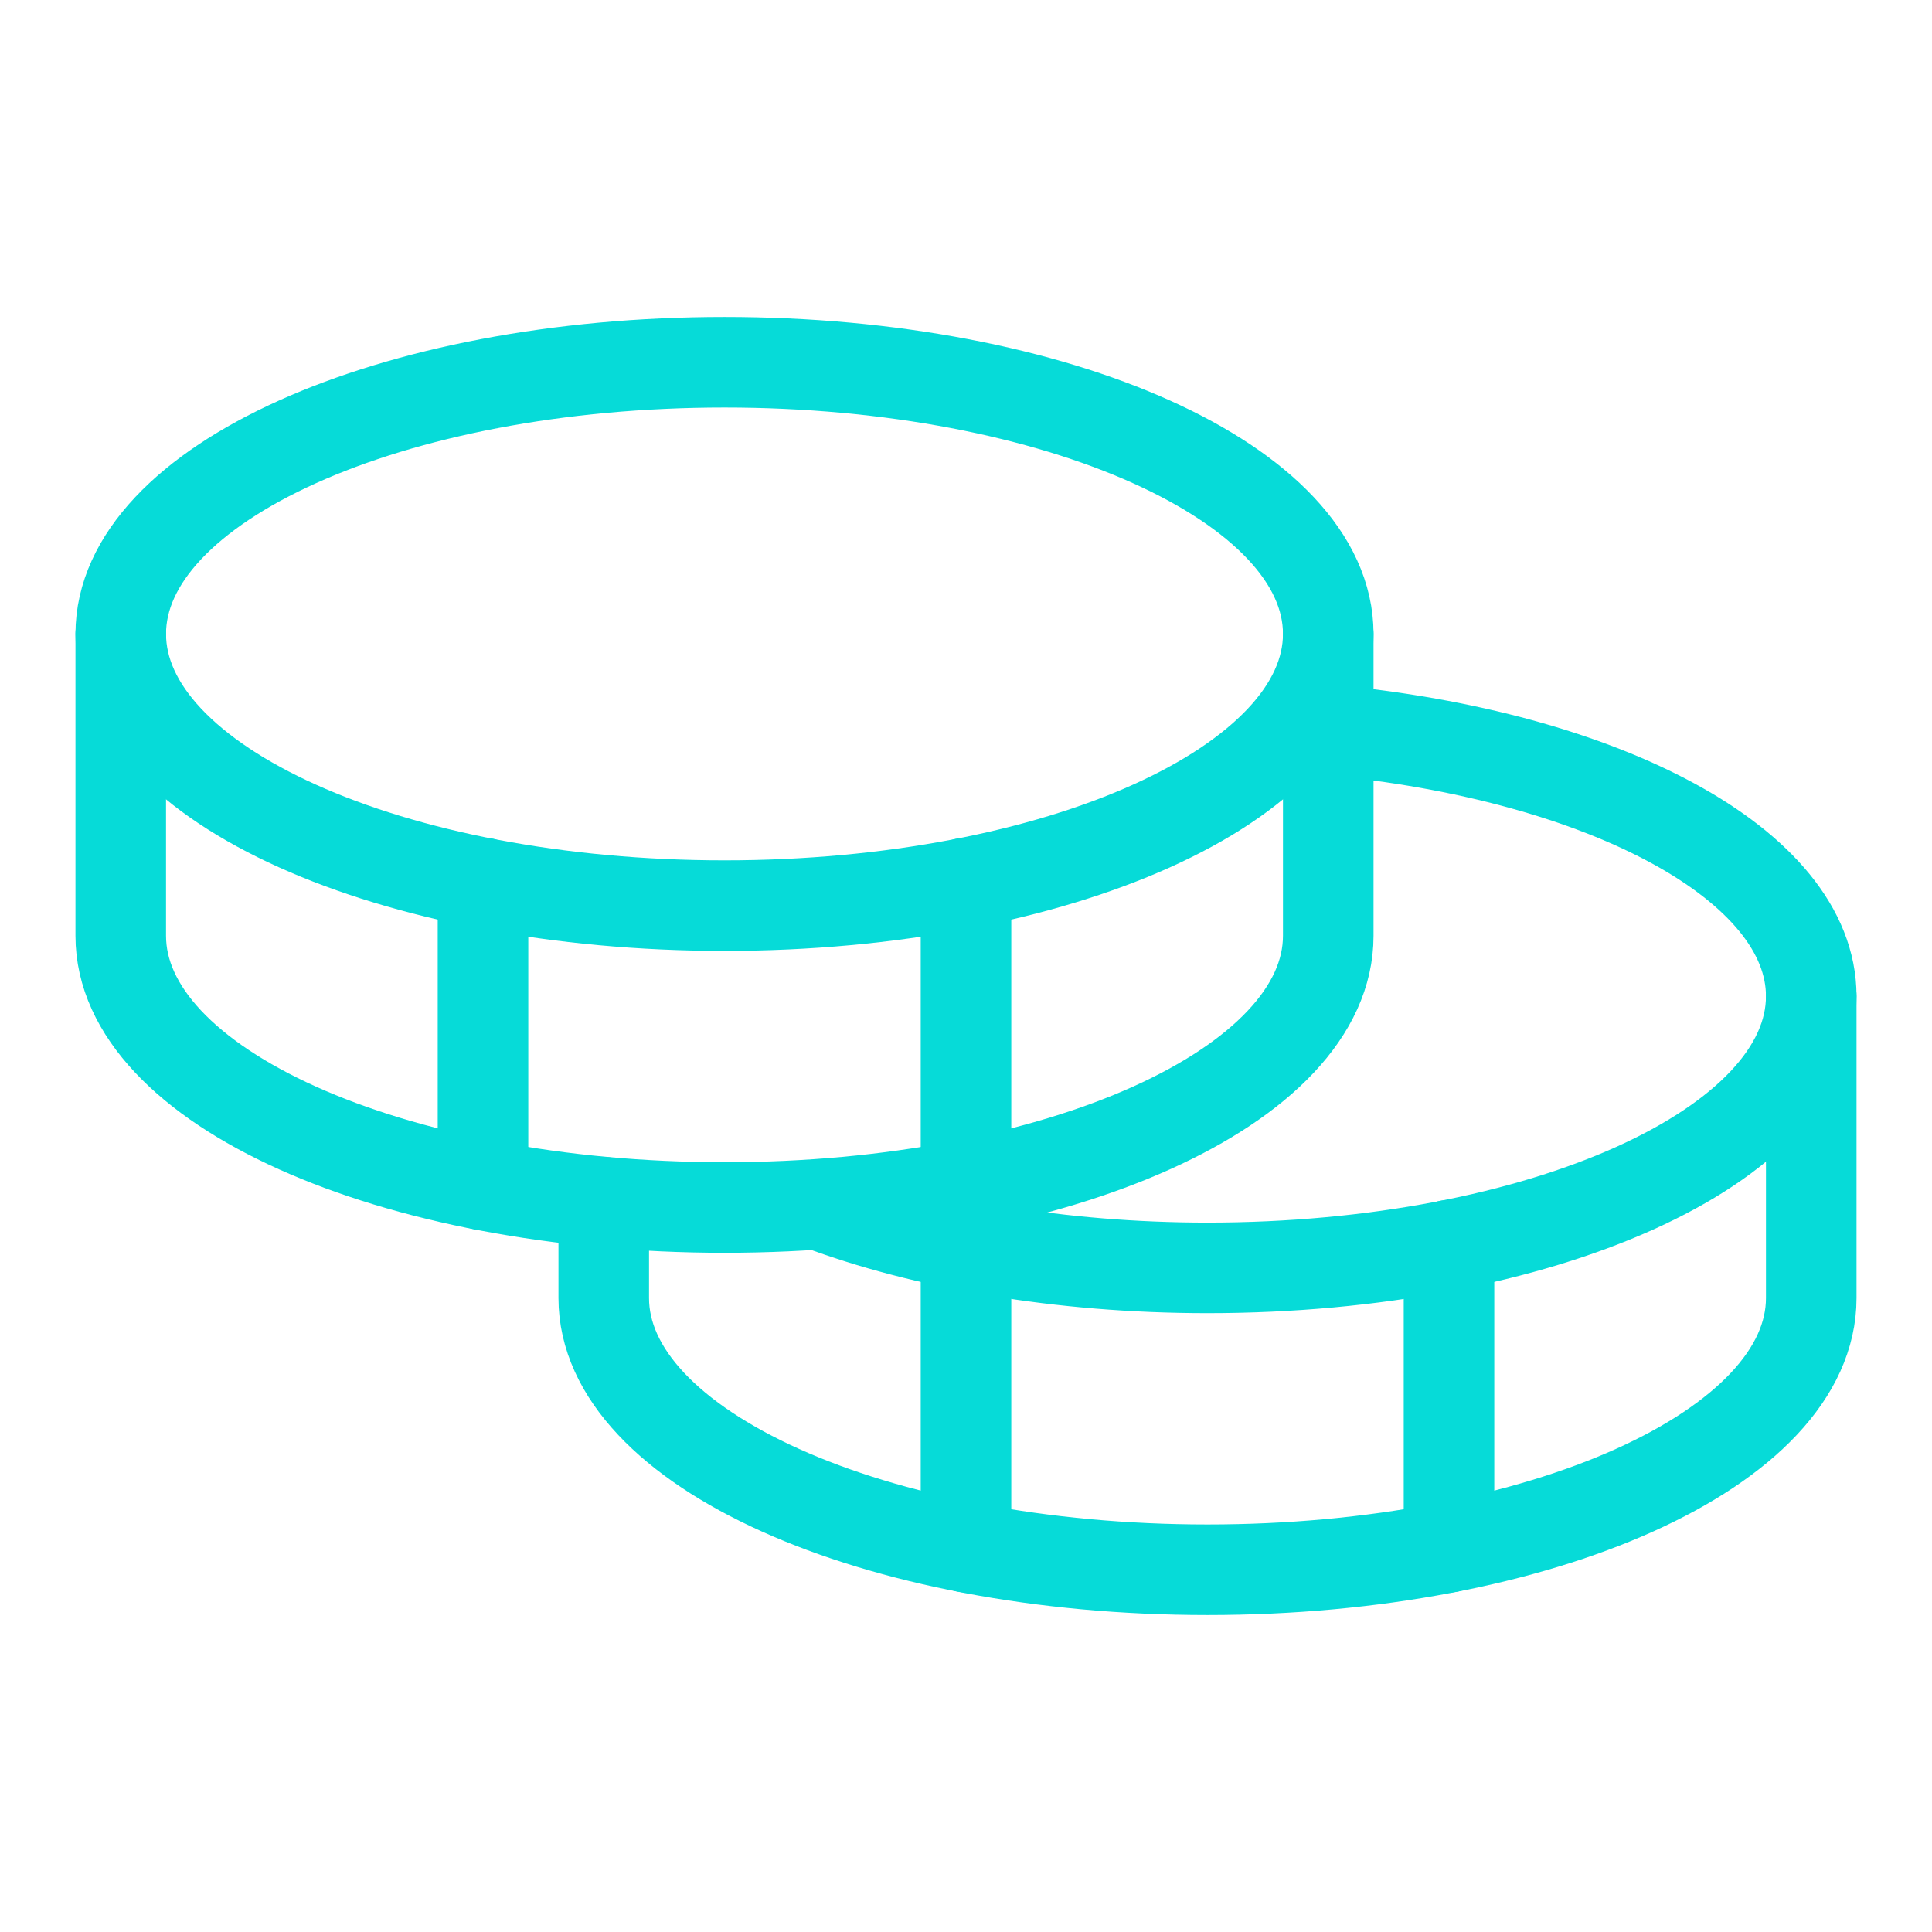
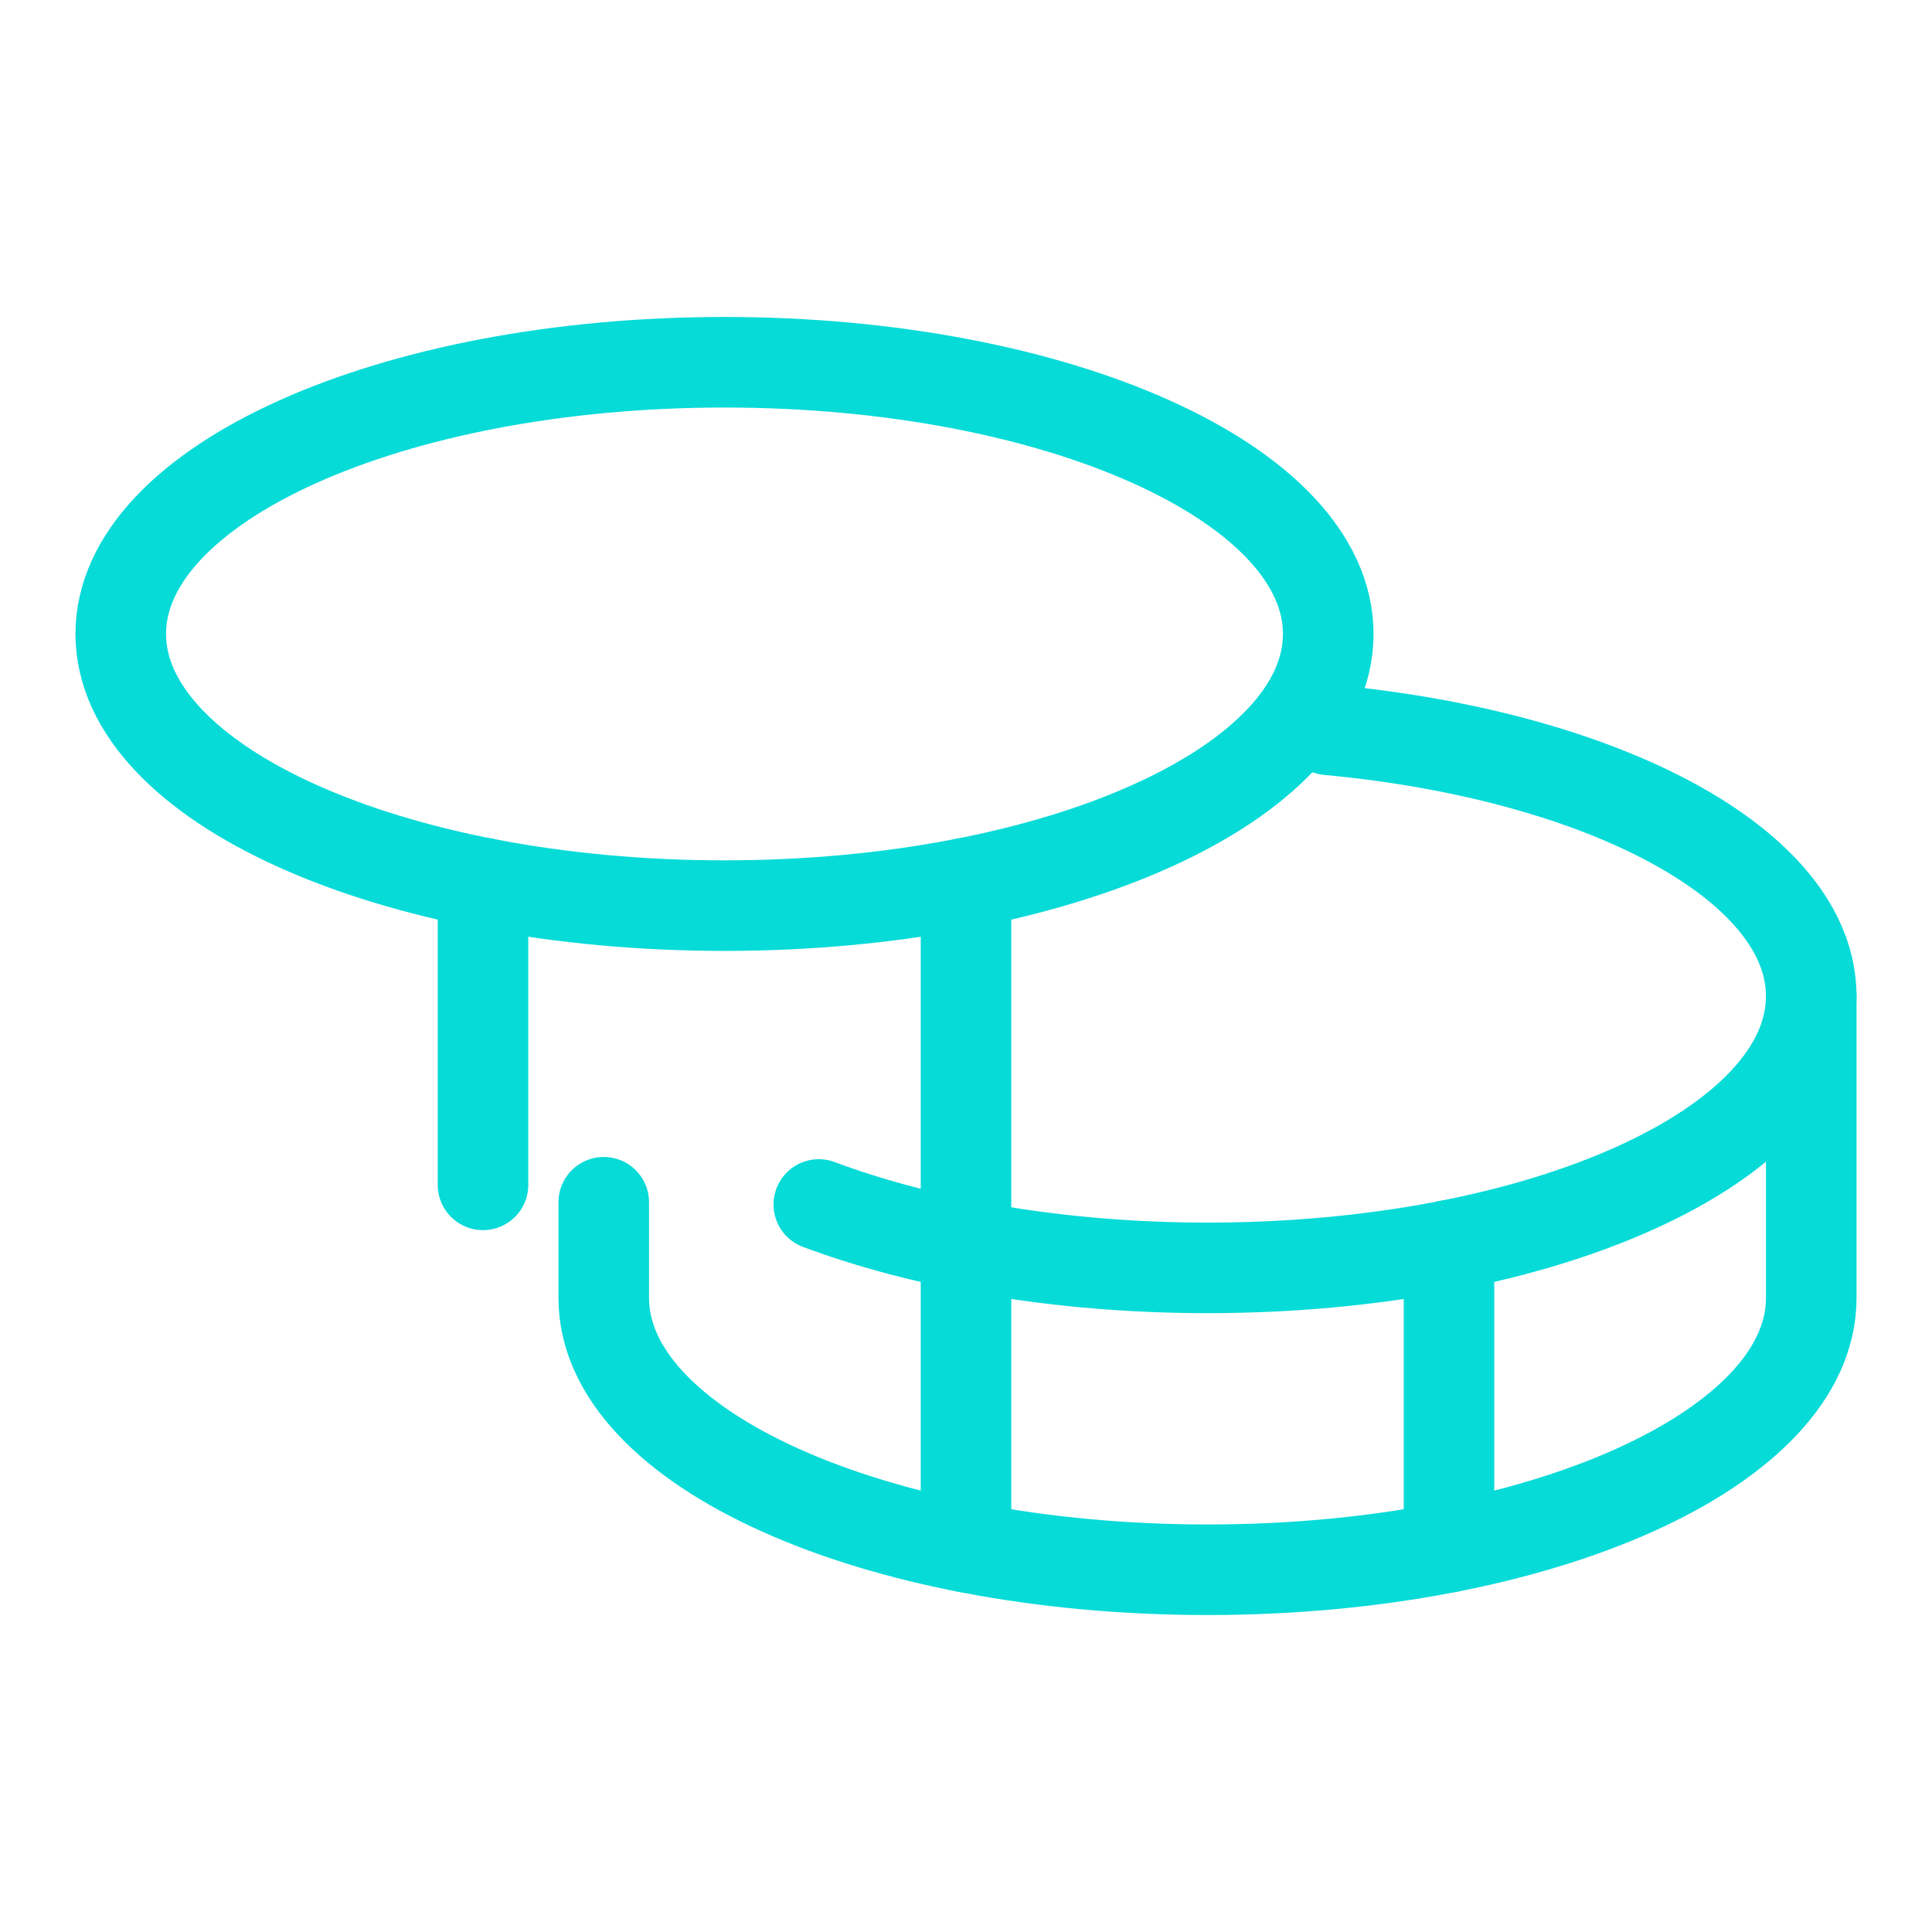
<svg xmlns="http://www.w3.org/2000/svg" width="32" height="32" viewBox="0 0 32 32" fill="none">
  <path d="M12 15C17.523 15 22 12.985 22 10.5C22 8.015 17.523 6 12 6C6.477 6 2 8.015 2 10.5C2 12.985 6.477 15 12 15Z" stroke="#06DBD8" stroke-width="1.5" stroke-linecap="round" stroke-linejoin="round" />
-   <path d="M2 10.5V15.5C2 17.988 6.475 20 12 20C17.525 20 22 17.988 22 15.5V10.5" stroke="#06DBD8" stroke-width="1.5" stroke-linecap="round" stroke-linejoin="round" />
  <path d="M8 14.625V19.625" stroke="#06DBD8" stroke-width="1.5" stroke-linecap="round" stroke-linejoin="round" />
  <path d="M22 12.088C26.562 12.512 30 14.325 30 16.5C30 18.988 25.525 21 20 21C17.55 21 15.3 20.6 13.562 19.95" stroke="#06DBD8" stroke-width="1.5" stroke-linecap="round" stroke-linejoin="round" />
  <path d="M10 19.913V21.5C10 23.988 14.475 26 20 26C25.525 26 30 23.988 30 21.5V16.5" stroke="#06DBD8" stroke-width="1.5" stroke-linecap="round" stroke-linejoin="round" />
  <path d="M24 20.625V25.625" stroke="#06DBD8" stroke-width="1.5" stroke-linecap="round" stroke-linejoin="round" />
  <path d="M16 14.625V25.625" stroke="#06DBD8" stroke-width="1.5" stroke-linecap="round" stroke-linejoin="round" />
</svg>